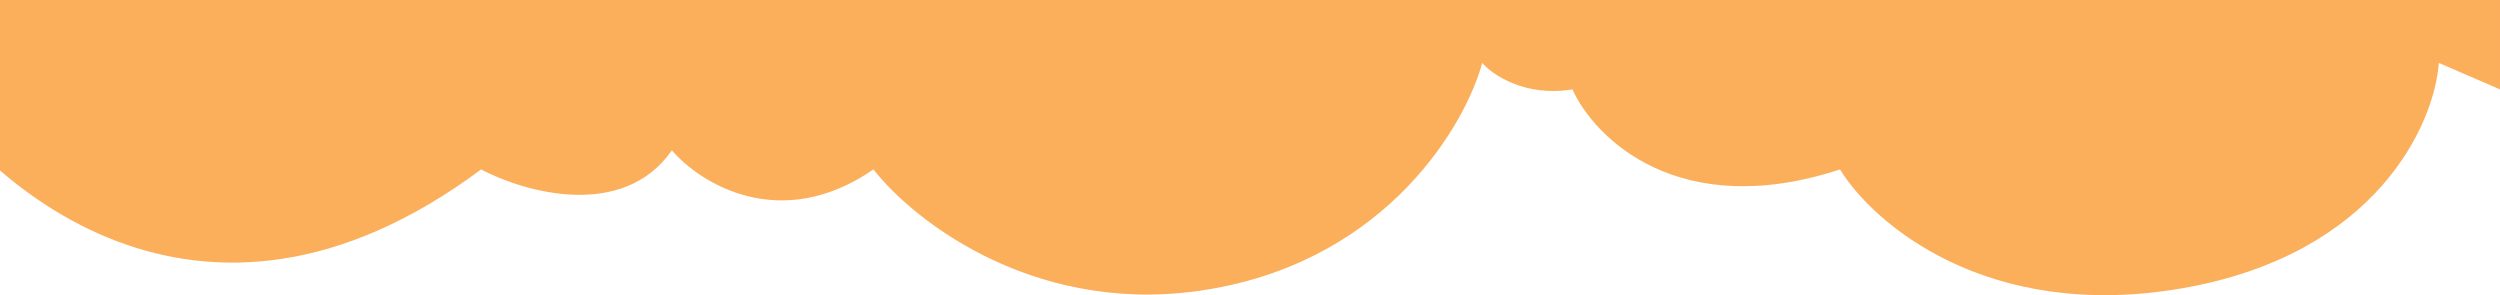
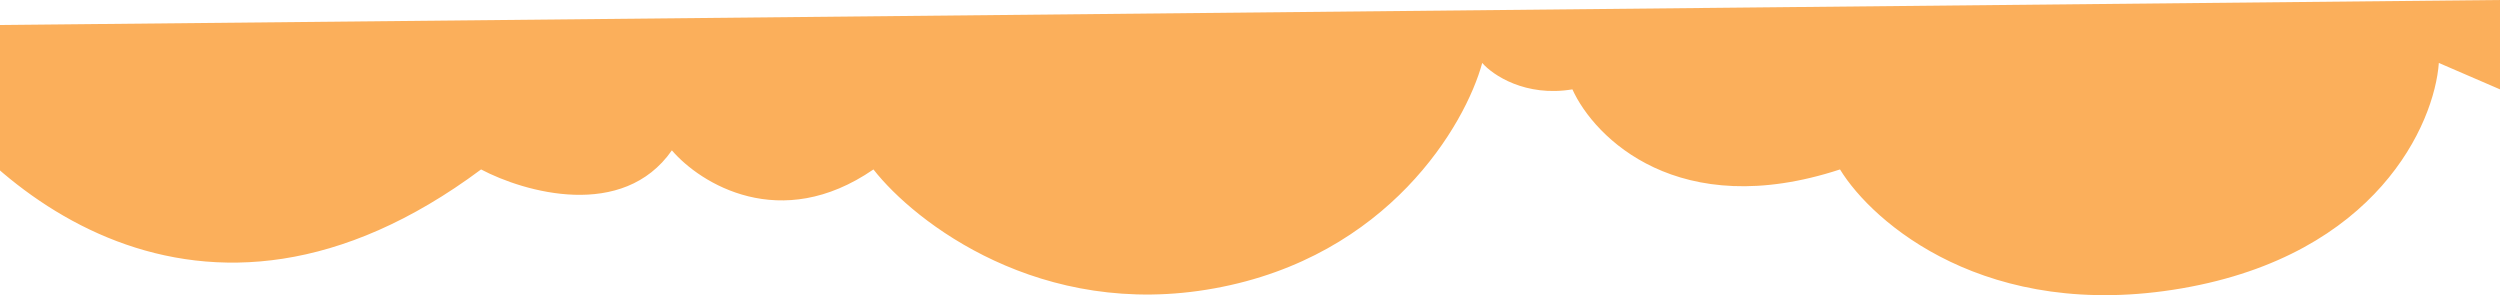
<svg xmlns="http://www.w3.org/2000/svg" version="1.2" viewBox="0 0 1533 181" width="1533" height="181">
  <title>top-yellow-bg-svg</title>
  <style>
		.s0 { fill: #fbaf5b } 
	</style>
-   <path id="Layer" class="s0" d="m-246 17.8l32.4-13.2c17.2 28.6 72.9 75.3 157.6 34 44.9 75.4 178 194.1 351 65.3 26.5 14 87 31.3 117-11.7 17.4 20.3 66.5 51 123.6 11.7 25.3 32.4 102.6 92.4 209.2 72.9 106.6-19.4 153.8-100.3 164.1-138.2 6.4 7.4 26.5 21 55.3 16.2 13.5 29.8 65.2 81.5 164.1 49.1 20.1 32.9 90.1 93.6 209.7 72.9 119.5-20.7 154.8-100.8 157.5-138.2l37.5 16.2v-54.8h-1589-190z" />
+   <path id="Layer" class="s0" d="m-246 17.8l32.4-13.2c17.2 28.6 72.9 75.3 157.6 34 44.9 75.4 178 194.1 351 65.3 26.5 14 87 31.3 117-11.7 17.4 20.3 66.5 51 123.6 11.7 25.3 32.4 102.6 92.4 209.2 72.9 106.6-19.4 153.8-100.3 164.1-138.2 6.4 7.4 26.5 21 55.3 16.2 13.5 29.8 65.2 81.5 164.1 49.1 20.1 32.9 90.1 93.6 209.7 72.9 119.5-20.7 154.8-100.8 157.5-138.2l37.5 16.2v-54.8z" />
</svg>